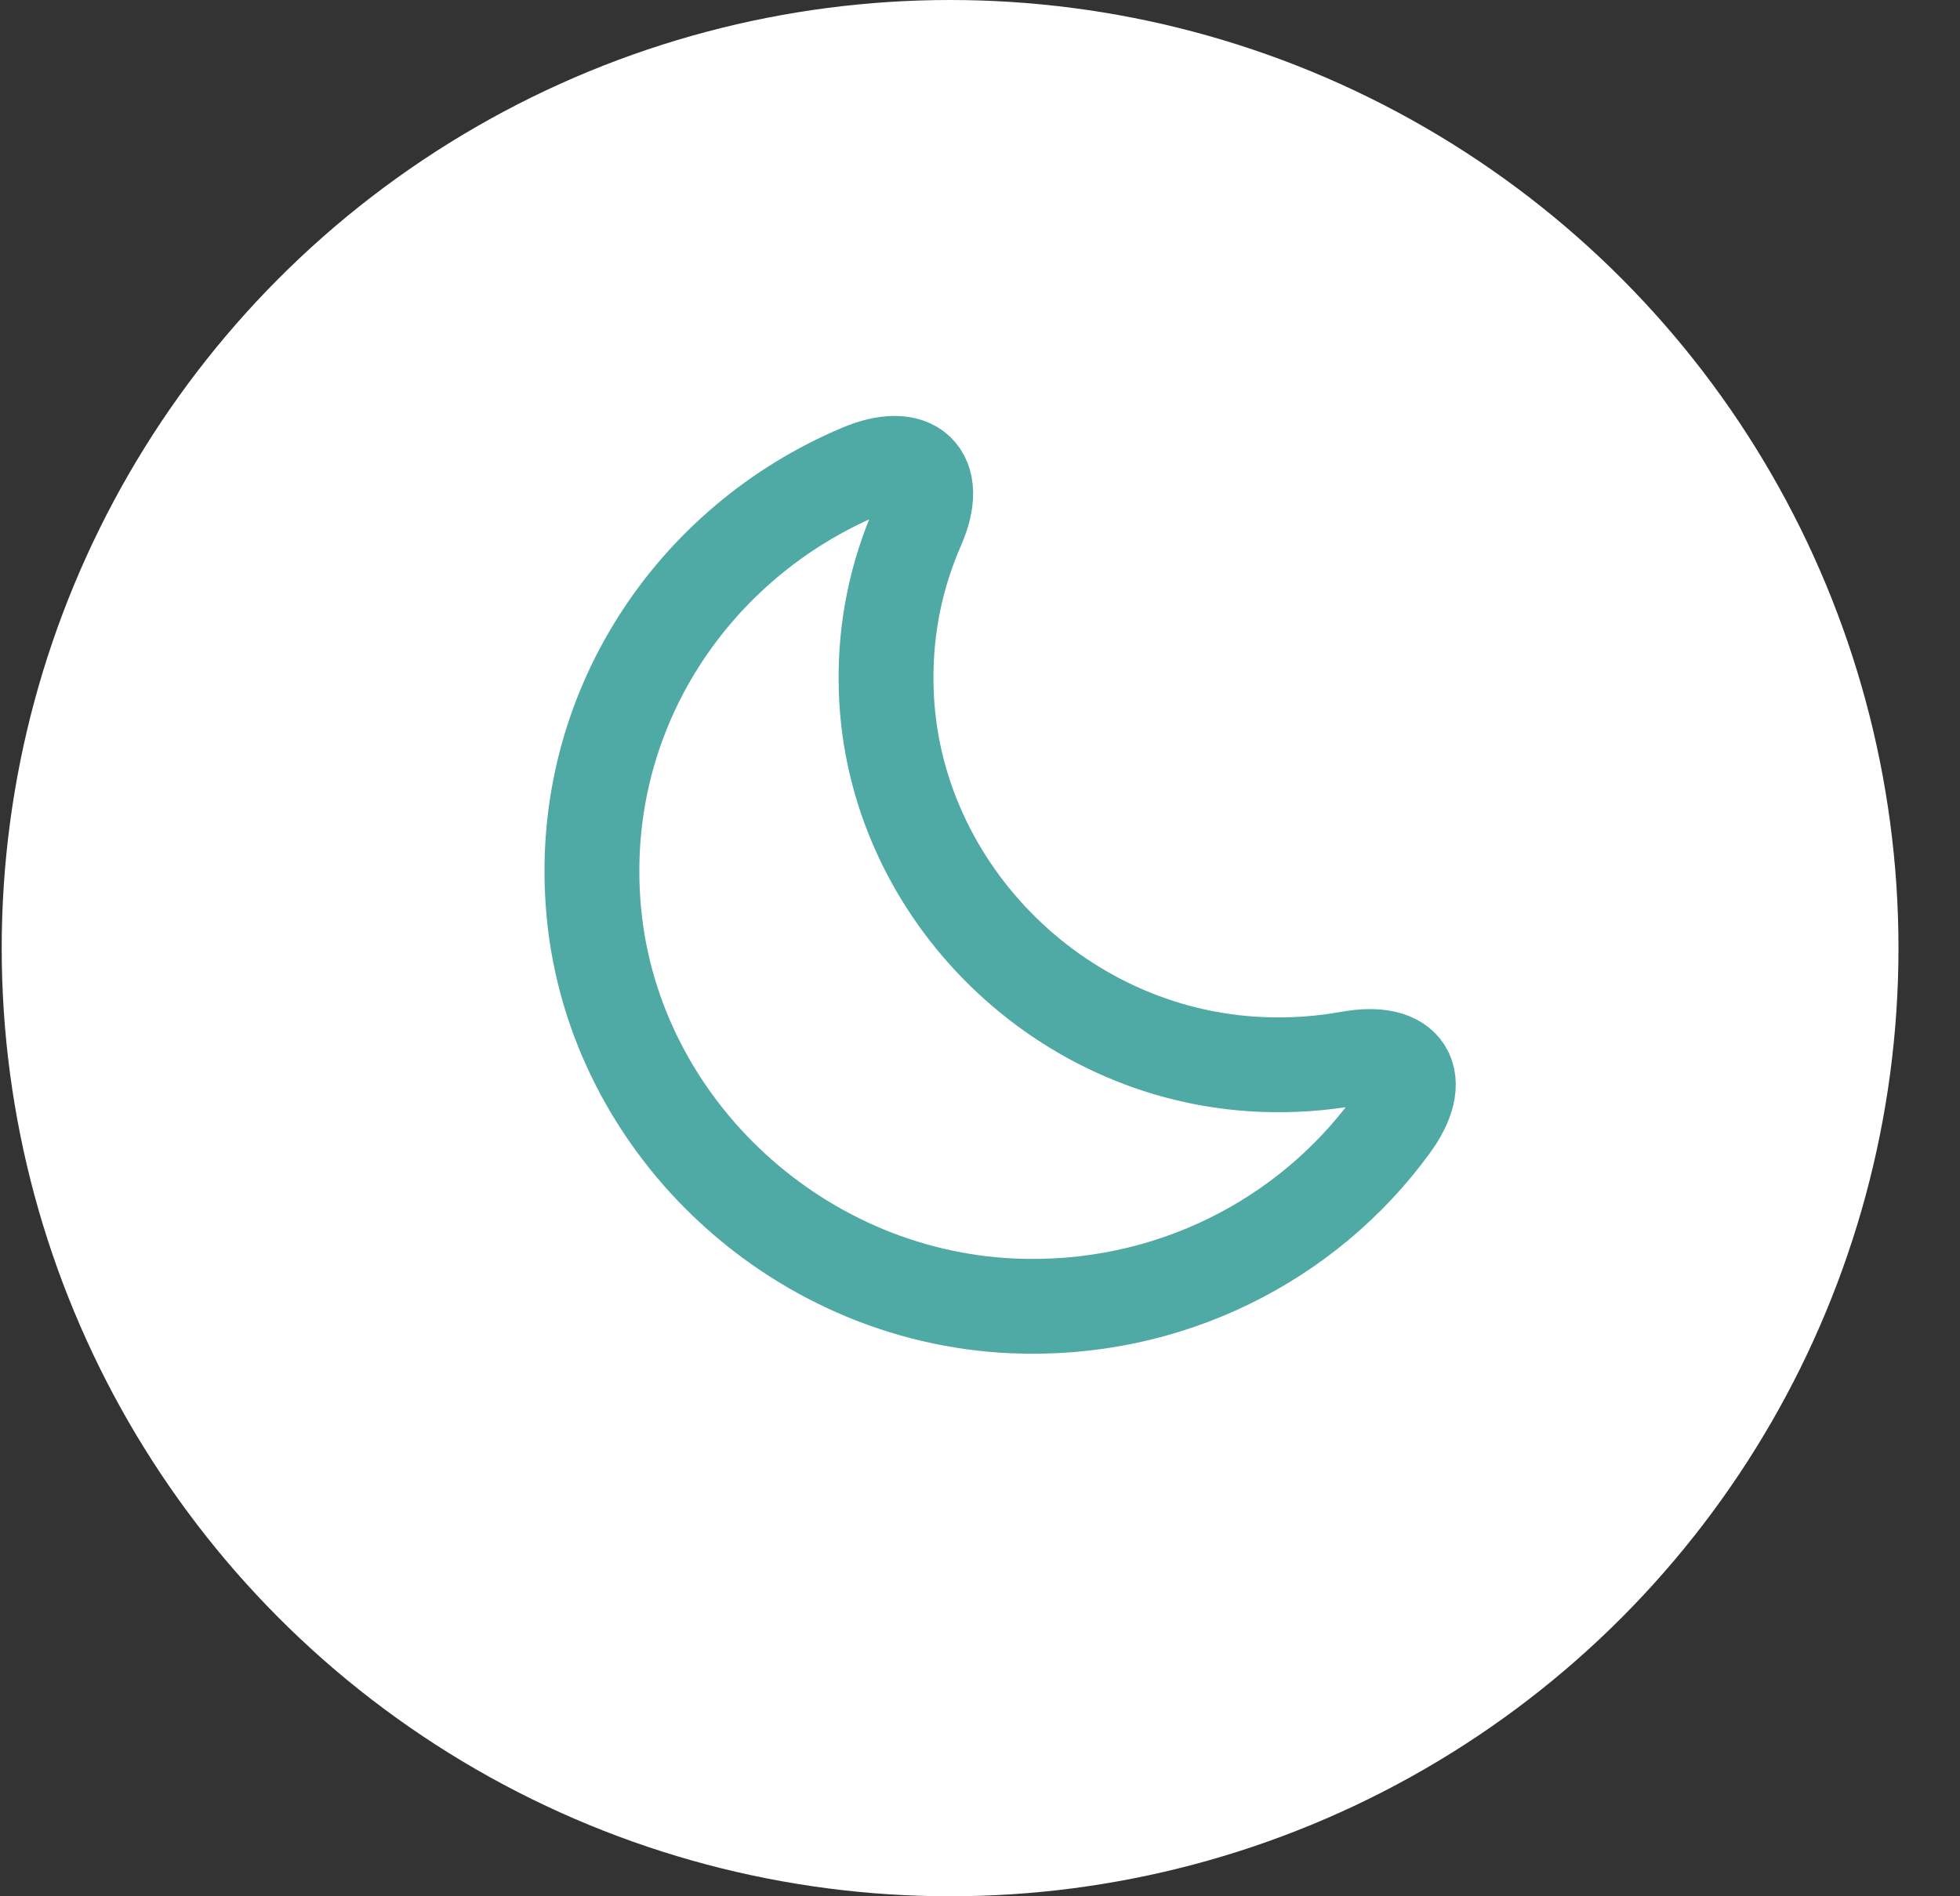
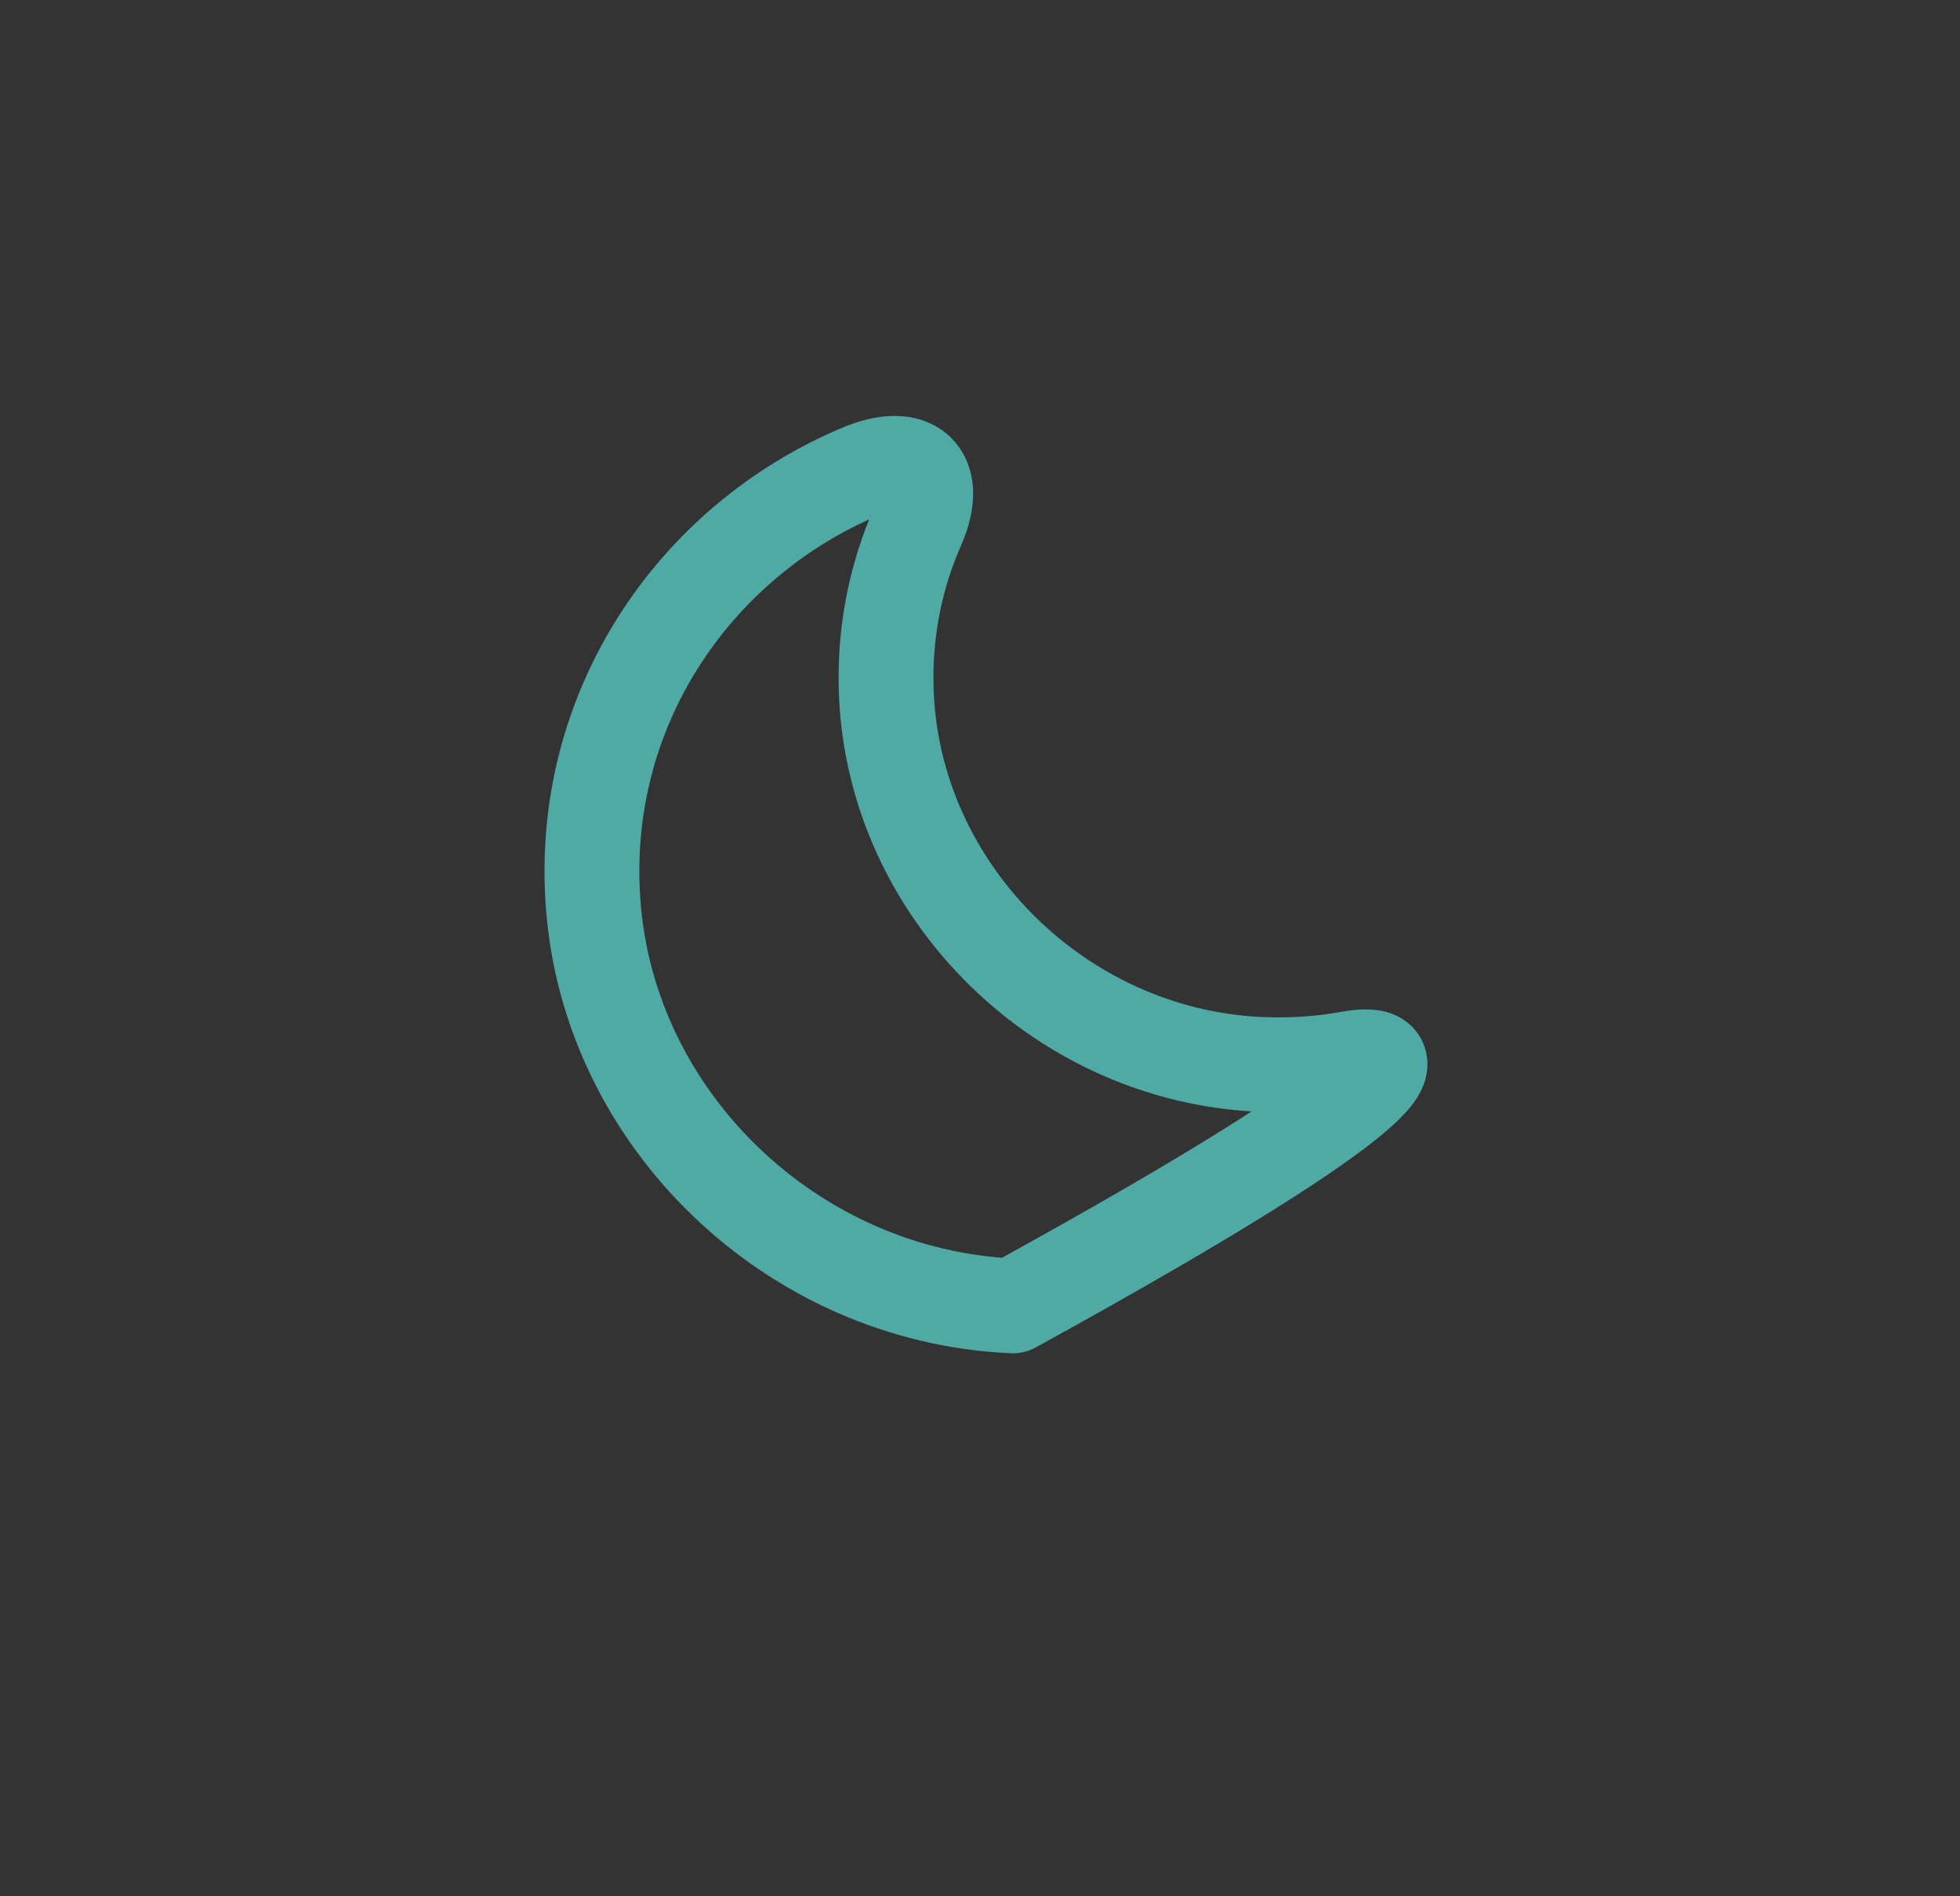
<svg xmlns="http://www.w3.org/2000/svg" width="31" height="30" viewBox="0 0 31 30" fill="none">
  <rect x="0" y="0" width="31" height="30" fill="#333333" stroke="none" />
-   <circle cx="15.027" cy="15" r="15" fill="white" />
-   <path d="M9.38 14.28C9.62 17.713 12.534 20.507 16.02 20.66C18.48 20.767 20.68 19.62 22 17.813C22.547 17.073 22.254 16.58 21.34 16.747C20.894 16.827 20.434 16.86 19.954 16.84C16.694 16.707 14.027 13.98 14.014 10.76C14.007 9.893 14.187 9.073 14.514 8.327C14.874 7.5 14.44 7.107 13.607 7.46C10.967 8.573 9.16 11.233 9.38 14.28Z" stroke="#4FA9A4" stroke-width="1.5" stroke-linecap="round" stroke-linejoin="round" />
+   <path d="M9.38 14.28C9.62 17.713 12.534 20.507 16.02 20.66C22.547 17.073 22.254 16.58 21.34 16.747C20.894 16.827 20.434 16.86 19.954 16.84C16.694 16.707 14.027 13.98 14.014 10.76C14.007 9.893 14.187 9.073 14.514 8.327C14.874 7.5 14.44 7.107 13.607 7.46C10.967 8.573 9.16 11.233 9.38 14.28Z" stroke="#4FA9A4" stroke-width="1.5" stroke-linecap="round" stroke-linejoin="round" />
</svg>